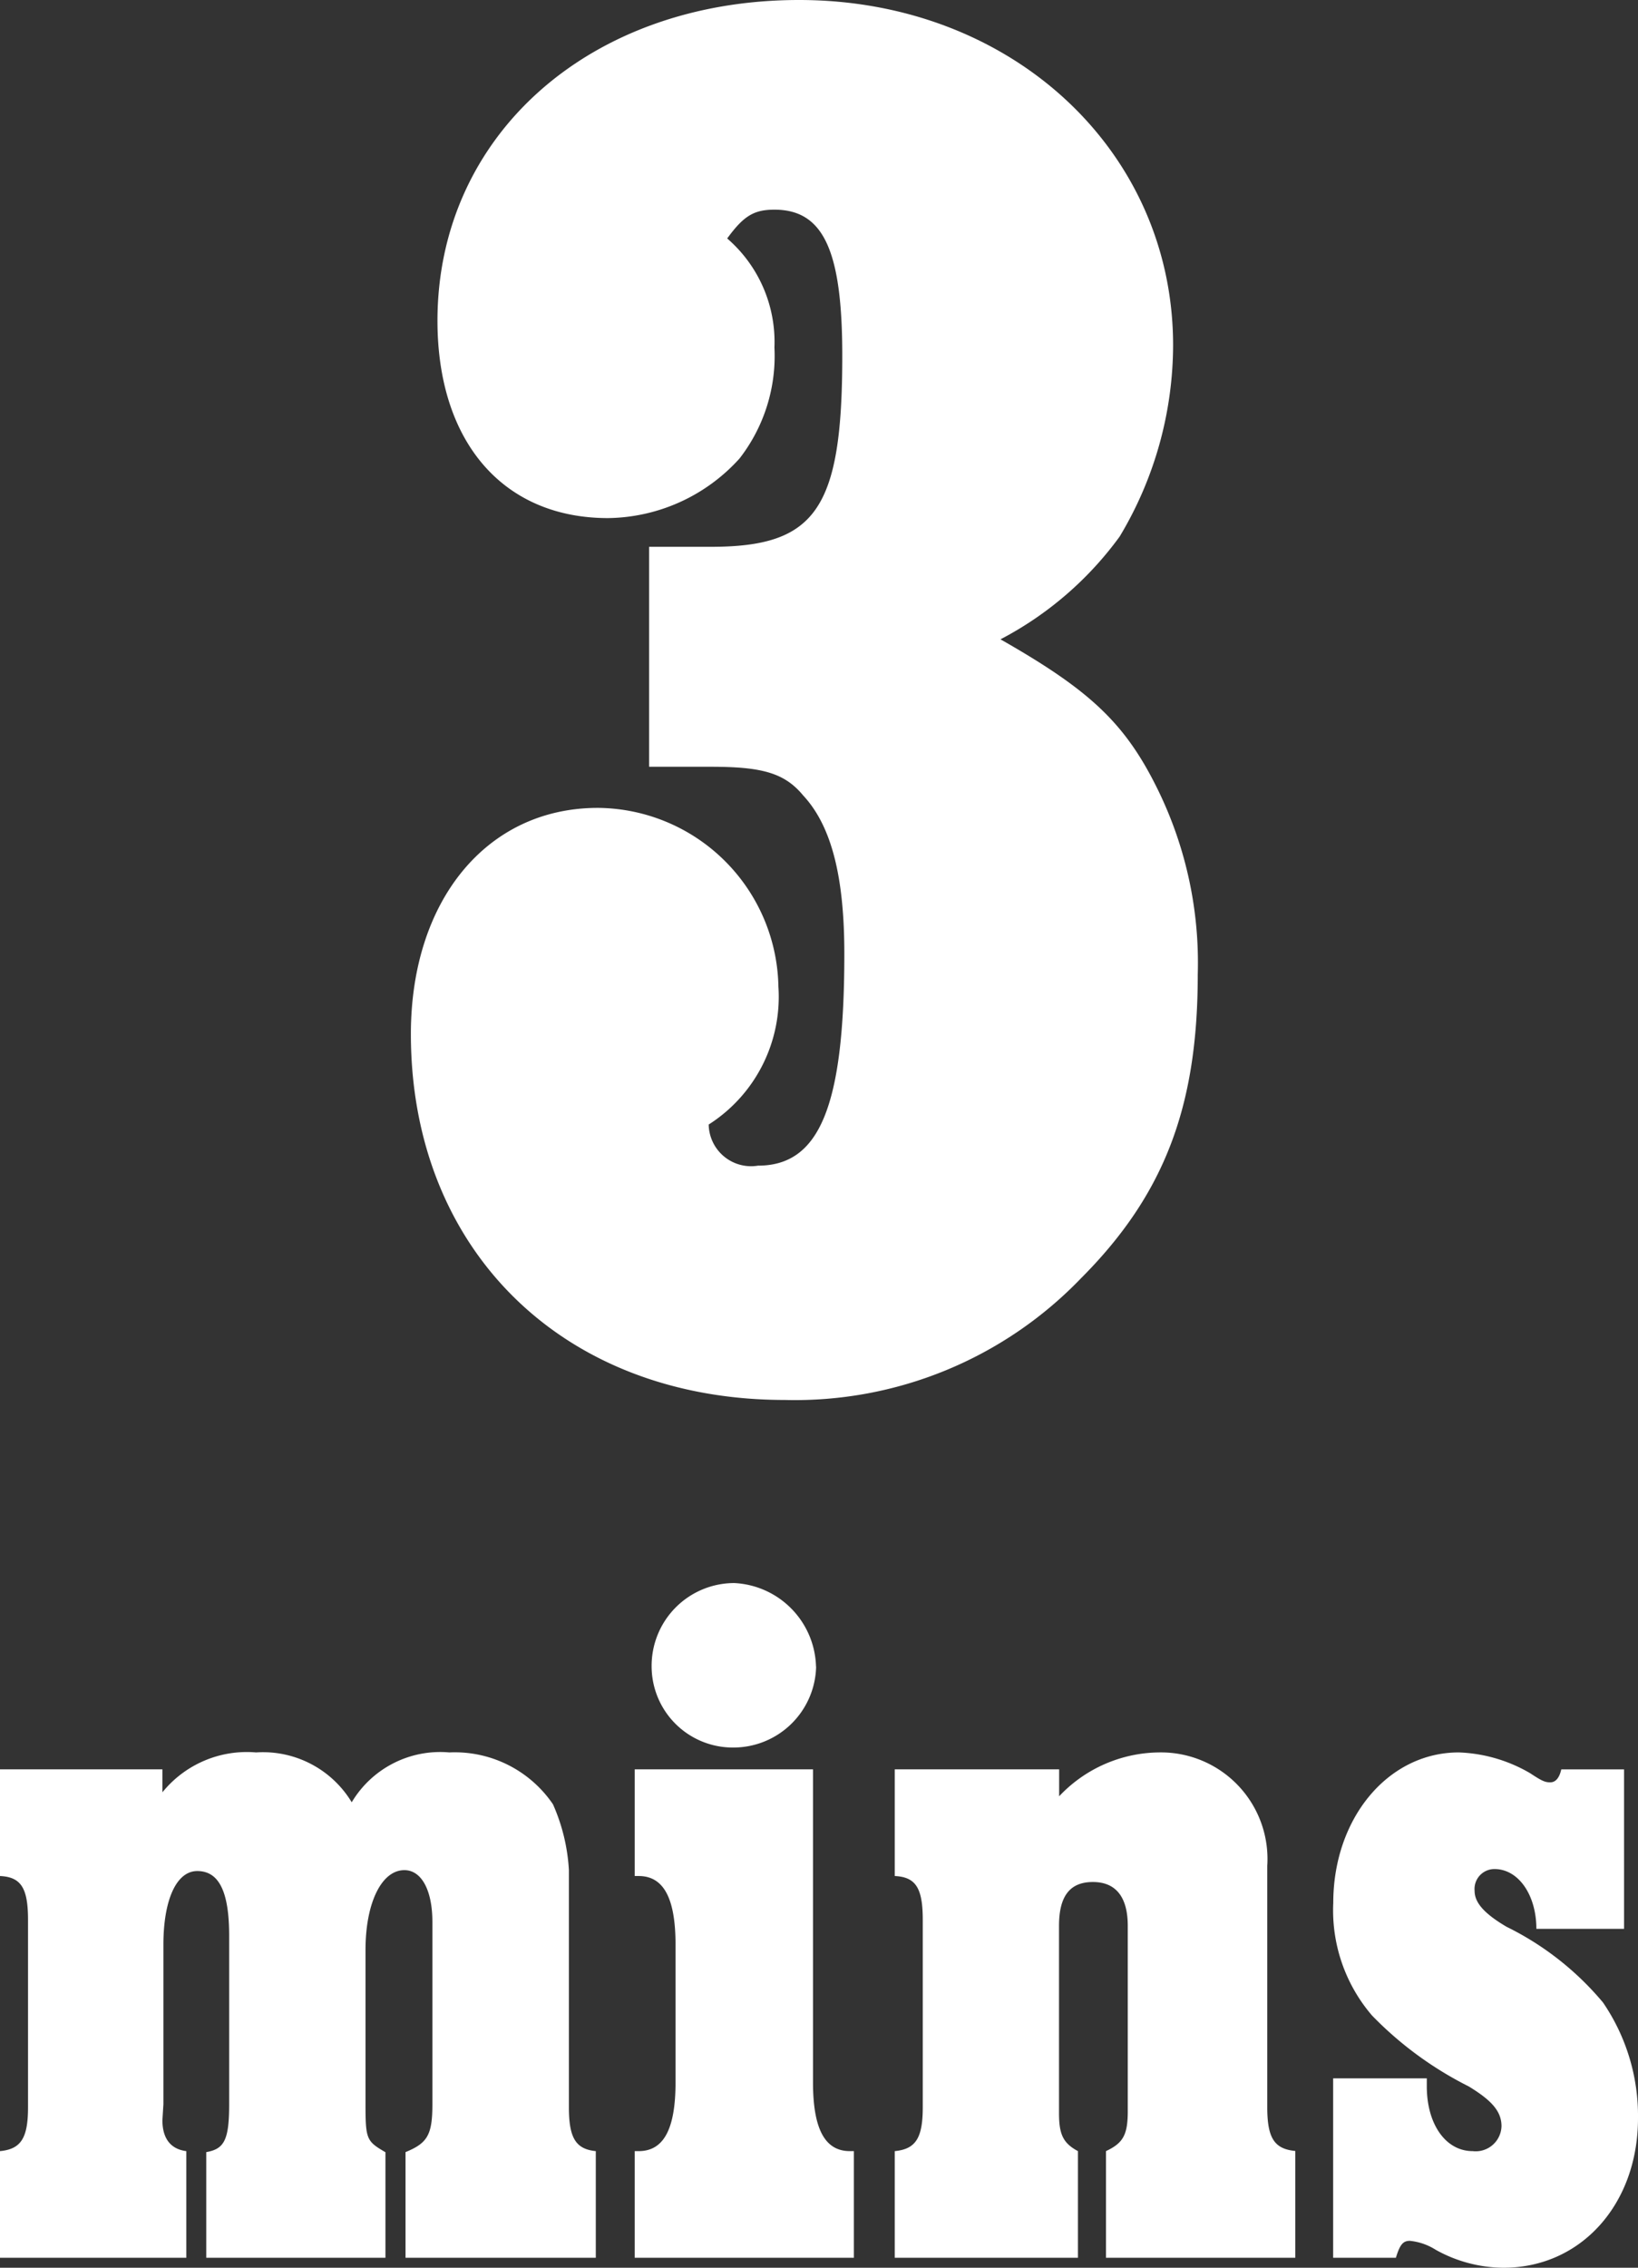
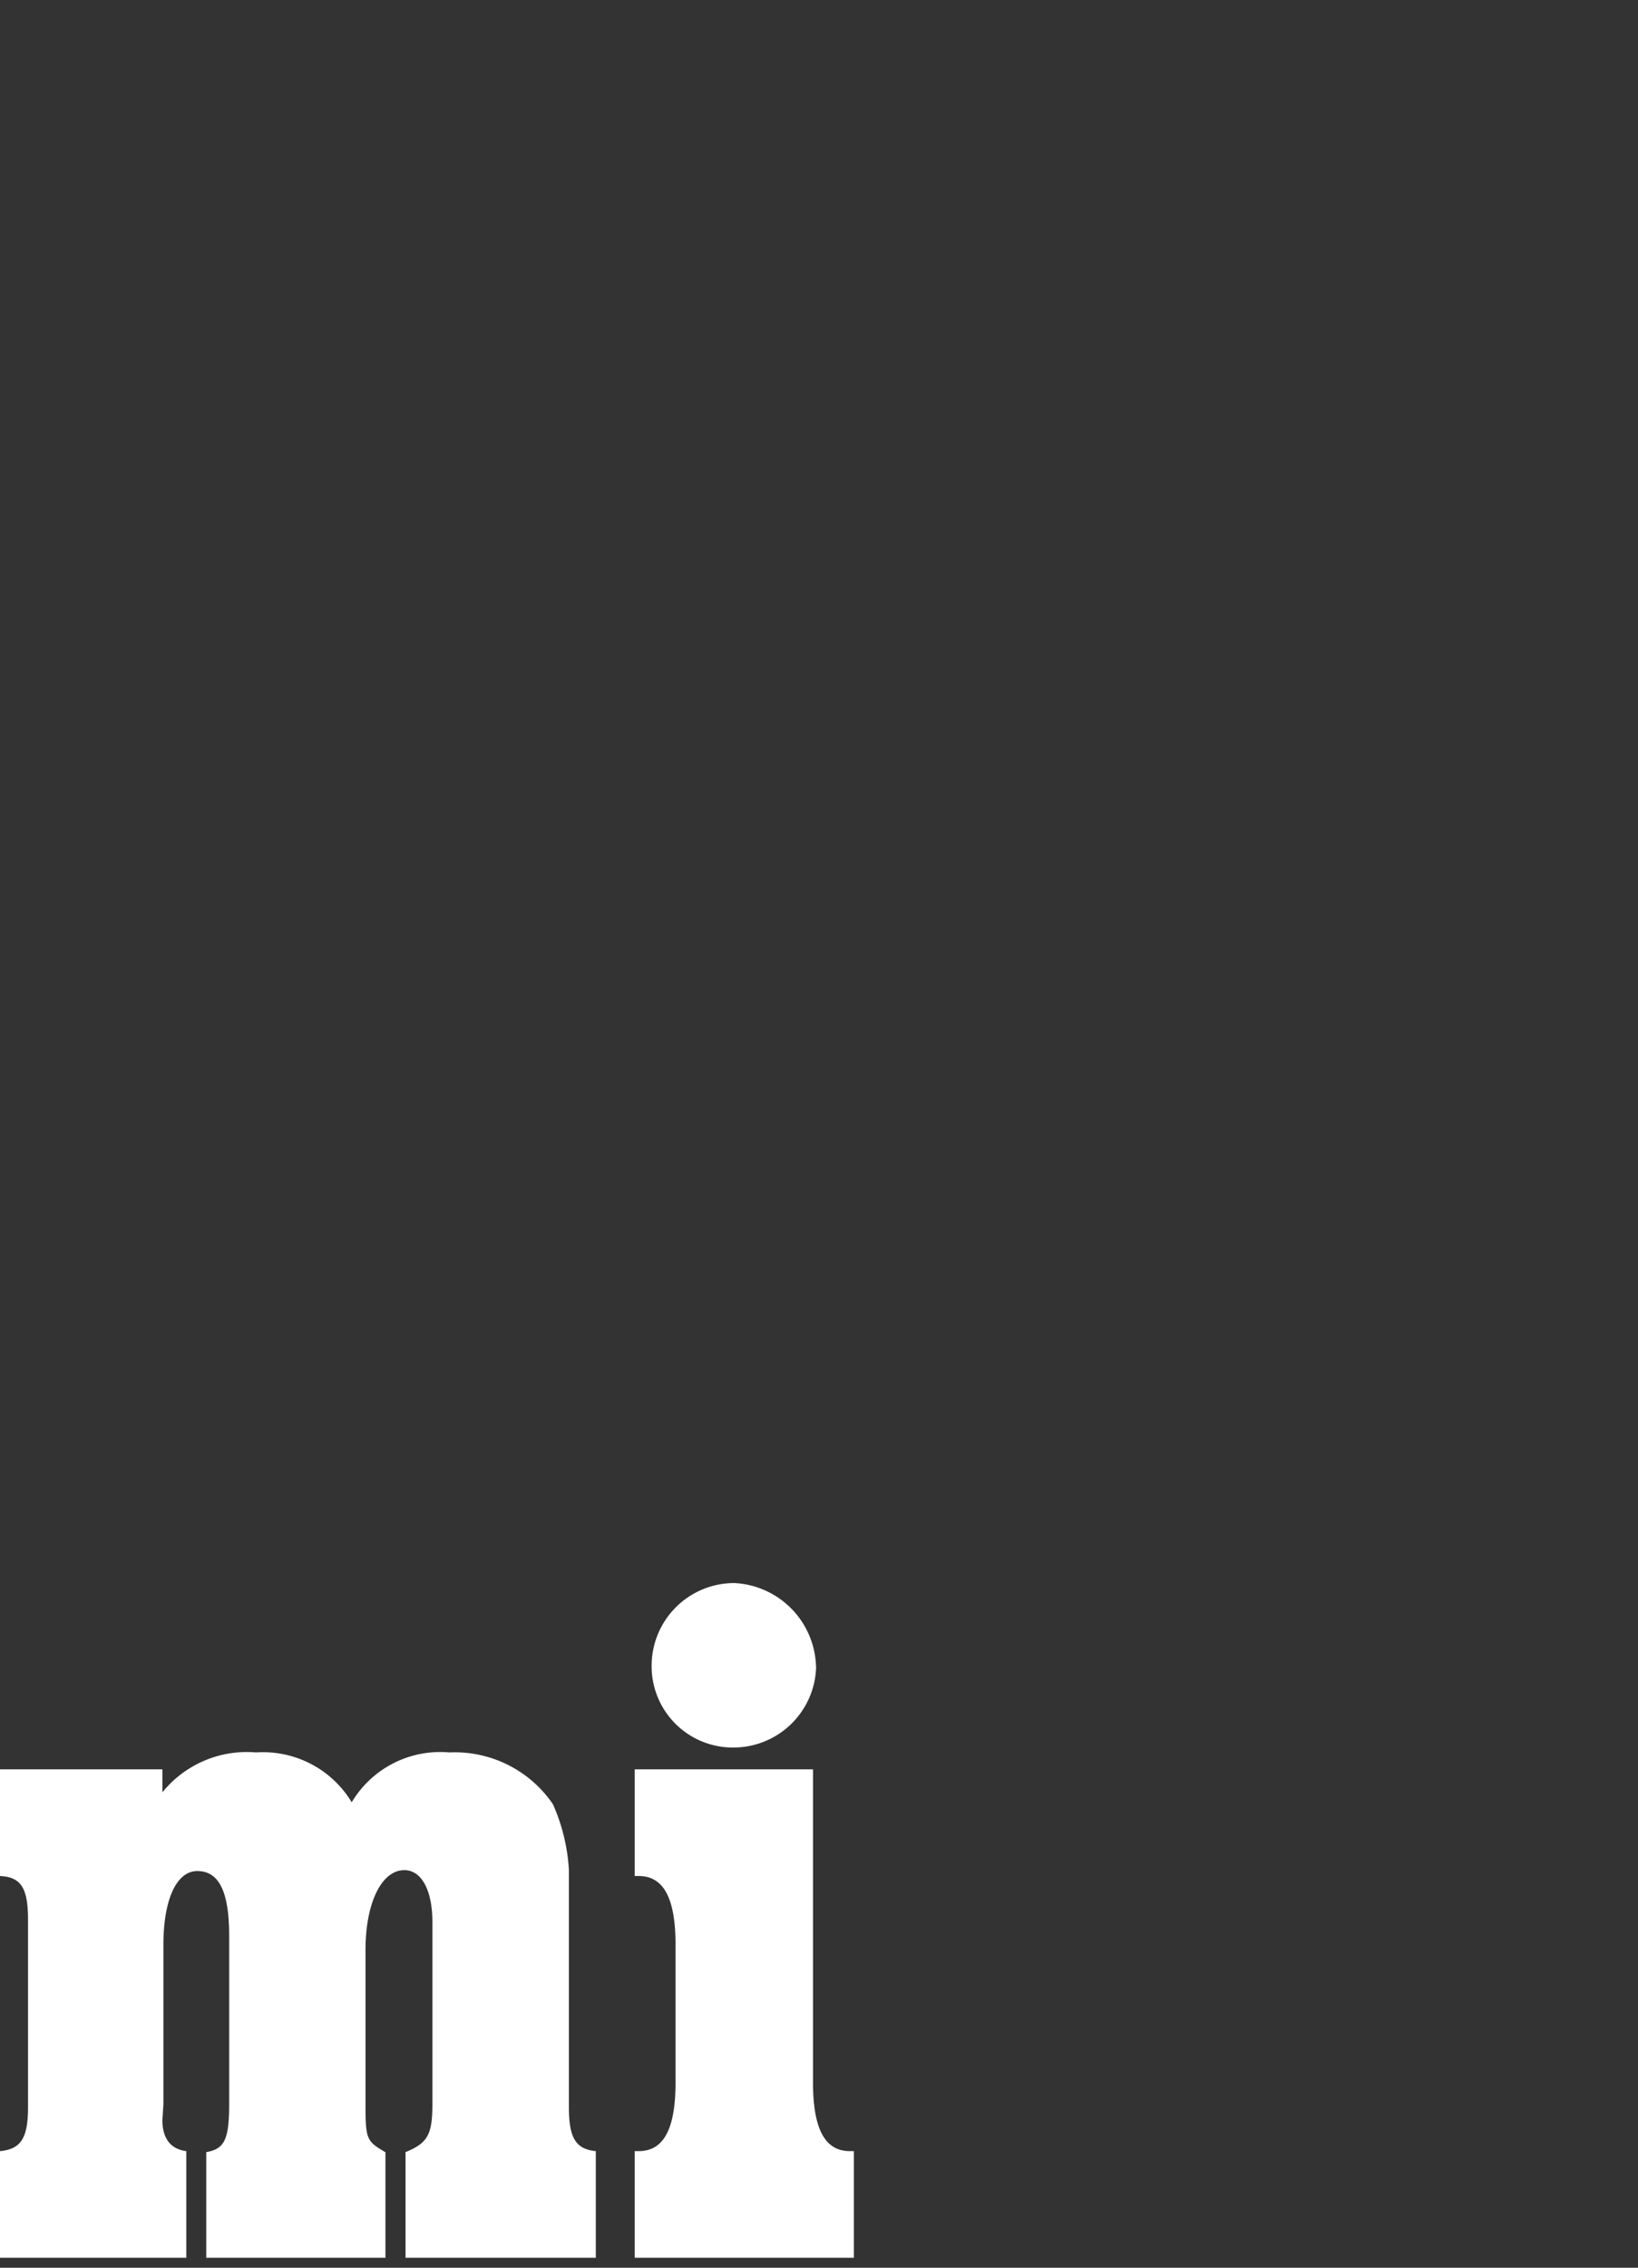
<svg xmlns="http://www.w3.org/2000/svg" id="Group_675" data-name="Group 675" width="52.607" height="72.8" viewBox="0 0 52.607 72.8">
  <rect x="0" y="0" width="52.607" height="72.8" fill="#333333" stroke="none" />
  <defs>
    <clipPath id="clip-path">
      <rect id="Rectangle_325" data-name="Rectangle 325" width="52.607" height="72.8" transform="translate(0 0)" fill="none" />
    </clipPath>
  </defs>
  <g id="Group_674" data-name="Group 674" clip-path="url(#clip-path)">
-     <path id="Path_5374" data-name="Path 5374" d="M20.847,17.554h1.98c3.365,0,4.224-1.188,4.224-6.137,0-3.366-.6-4.686-2.179-4.686-.659,0-.989.2-1.517.924a4.391,4.391,0,0,1,1.517,3.5,5.363,5.363,0,0,1-1.121,3.564,5.781,5.781,0,0,1-4.224,1.913c-3.366,0-5.477-2.442-5.477-6.335C14.05,4.355,18.933,0,25.664,0c6.8,0,12.012,4.817,12.012,11.087a11.979,11.979,0,0,1-1.716,6.137,11.083,11.083,0,0,1-3.828,3.3c2.9,1.65,4.026,2.706,5.082,4.884a12.629,12.629,0,0,1,1.254,5.873c0,4.224-1.057,7.061-3.762,9.767a12.737,12.737,0,0,1-9.5,3.894c-7.127,0-12.01-4.818-12.01-11.747,0-4.29,2.441-7.26,6.005-7.26A5.846,5.846,0,0,1,25,31.677,4.86,4.86,0,0,1,22.761,36.1a1.361,1.361,0,0,0,1.584,1.32c1.98,0,2.772-1.913,2.772-6.8,0-2.442-.4-4.092-1.32-5.082-.6-.726-1.321-.923-2.97-.923h-1.98Z" fill="#fff" />
    <path id="Path_5375" data-name="Path 5375" d="M5.216,57.537a3.488,3.488,0,0,1,3.008-1.28,3.329,3.329,0,0,1,3.072,1.6,3.309,3.309,0,0,1,3.135-1.6,3.814,3.814,0,0,1,3.328,1.664,6.024,6.024,0,0,1,.512,2.112v7.615c0,.992.224,1.344.864,1.408V72.48H13.024V69.088c.7-.288.863-.544.863-1.536V61.7c0-1.024-.352-1.664-.9-1.664-.735,0-1.248,1.056-1.248,2.56v4.959c0,1.12.033,1.184.64,1.536V72.48H6.624V69.088c.576-.1.736-.384.736-1.536V62.144c0-1.407-.32-2.079-1.024-2.079-.672,0-1.088.928-1.088,2.368v5.119l-.032.512c0,.576.256.928.768.992V72.48H0V69.056c.673-.064.9-.416.9-1.408V61.633c0-1.024-.223-1.376-.9-1.408V56.8H5.216Z" fill="#fff" />
    <path id="Path_5376" data-name="Path 5376" d="M26.111,66.848c0,1.5.384,2.208,1.184,2.208h.129V72.48H20.385V69.056h.127c.8,0,1.184-.7,1.184-2.208V62.432c0-1.5-.384-2.207-1.184-2.207h-.127V56.8h5.726Zm.1-13.343A2.658,2.658,0,0,1,23.552,56.1a2.608,2.608,0,0,1-2.624-2.592,2.656,2.656,0,0,1,2.655-2.688,2.76,2.76,0,0,1,2.625,2.688" fill="#fff" />
-     <path id="Path_5377" data-name="Path 5377" d="M34.016,57.665a4.464,4.464,0,0,1,3.2-1.408A3.421,3.421,0,0,1,40.7,59.9v7.743c0,.992.225,1.344.9,1.408V72.48H35.52V69.056c.544-.256.7-.512.7-1.28V61.825c0-.928-.384-1.408-1.12-1.408s-1.088.448-1.088,1.408V67.84c0,.672.128.96.608,1.216V72.48H28.736V69.056c.672-.064.9-.416.9-1.408V61.633c0-1.024-.224-1.376-.9-1.408V56.8h5.28Z" fill="#fff" />
-     <path id="Path_5378" data-name="Path 5378" d="M52.159,61.921H49.343c0-1.088-.576-1.92-1.344-1.92a.64.64,0,0,0-.64.7c0,.384.32.736,1.024,1.152a9.49,9.49,0,0,1,3.1,2.432A6.45,6.45,0,0,1,52.607,68c0,2.751-1.824,4.8-4.32,4.8a4.512,4.512,0,0,1-2.176-.576,1.9,1.9,0,0,0-.831-.288c-.225,0-.321.128-.449.544H42.816V66.72h3.008v.257c0,1.215.607,2.079,1.471,2.079a.829.829,0,0,0,.928-.8c0-.48-.32-.832-1.056-1.279a11.512,11.512,0,0,1-3.1-2.272,5.179,5.179,0,0,1-1.247-3.616c0-2.72,1.76-4.832,4.031-4.832a4.876,4.876,0,0,1,2.3.672c.384.256.48.288.64.288s.288-.128.352-.416h2.016Z" fill="#fff" />
  </g>
</svg>